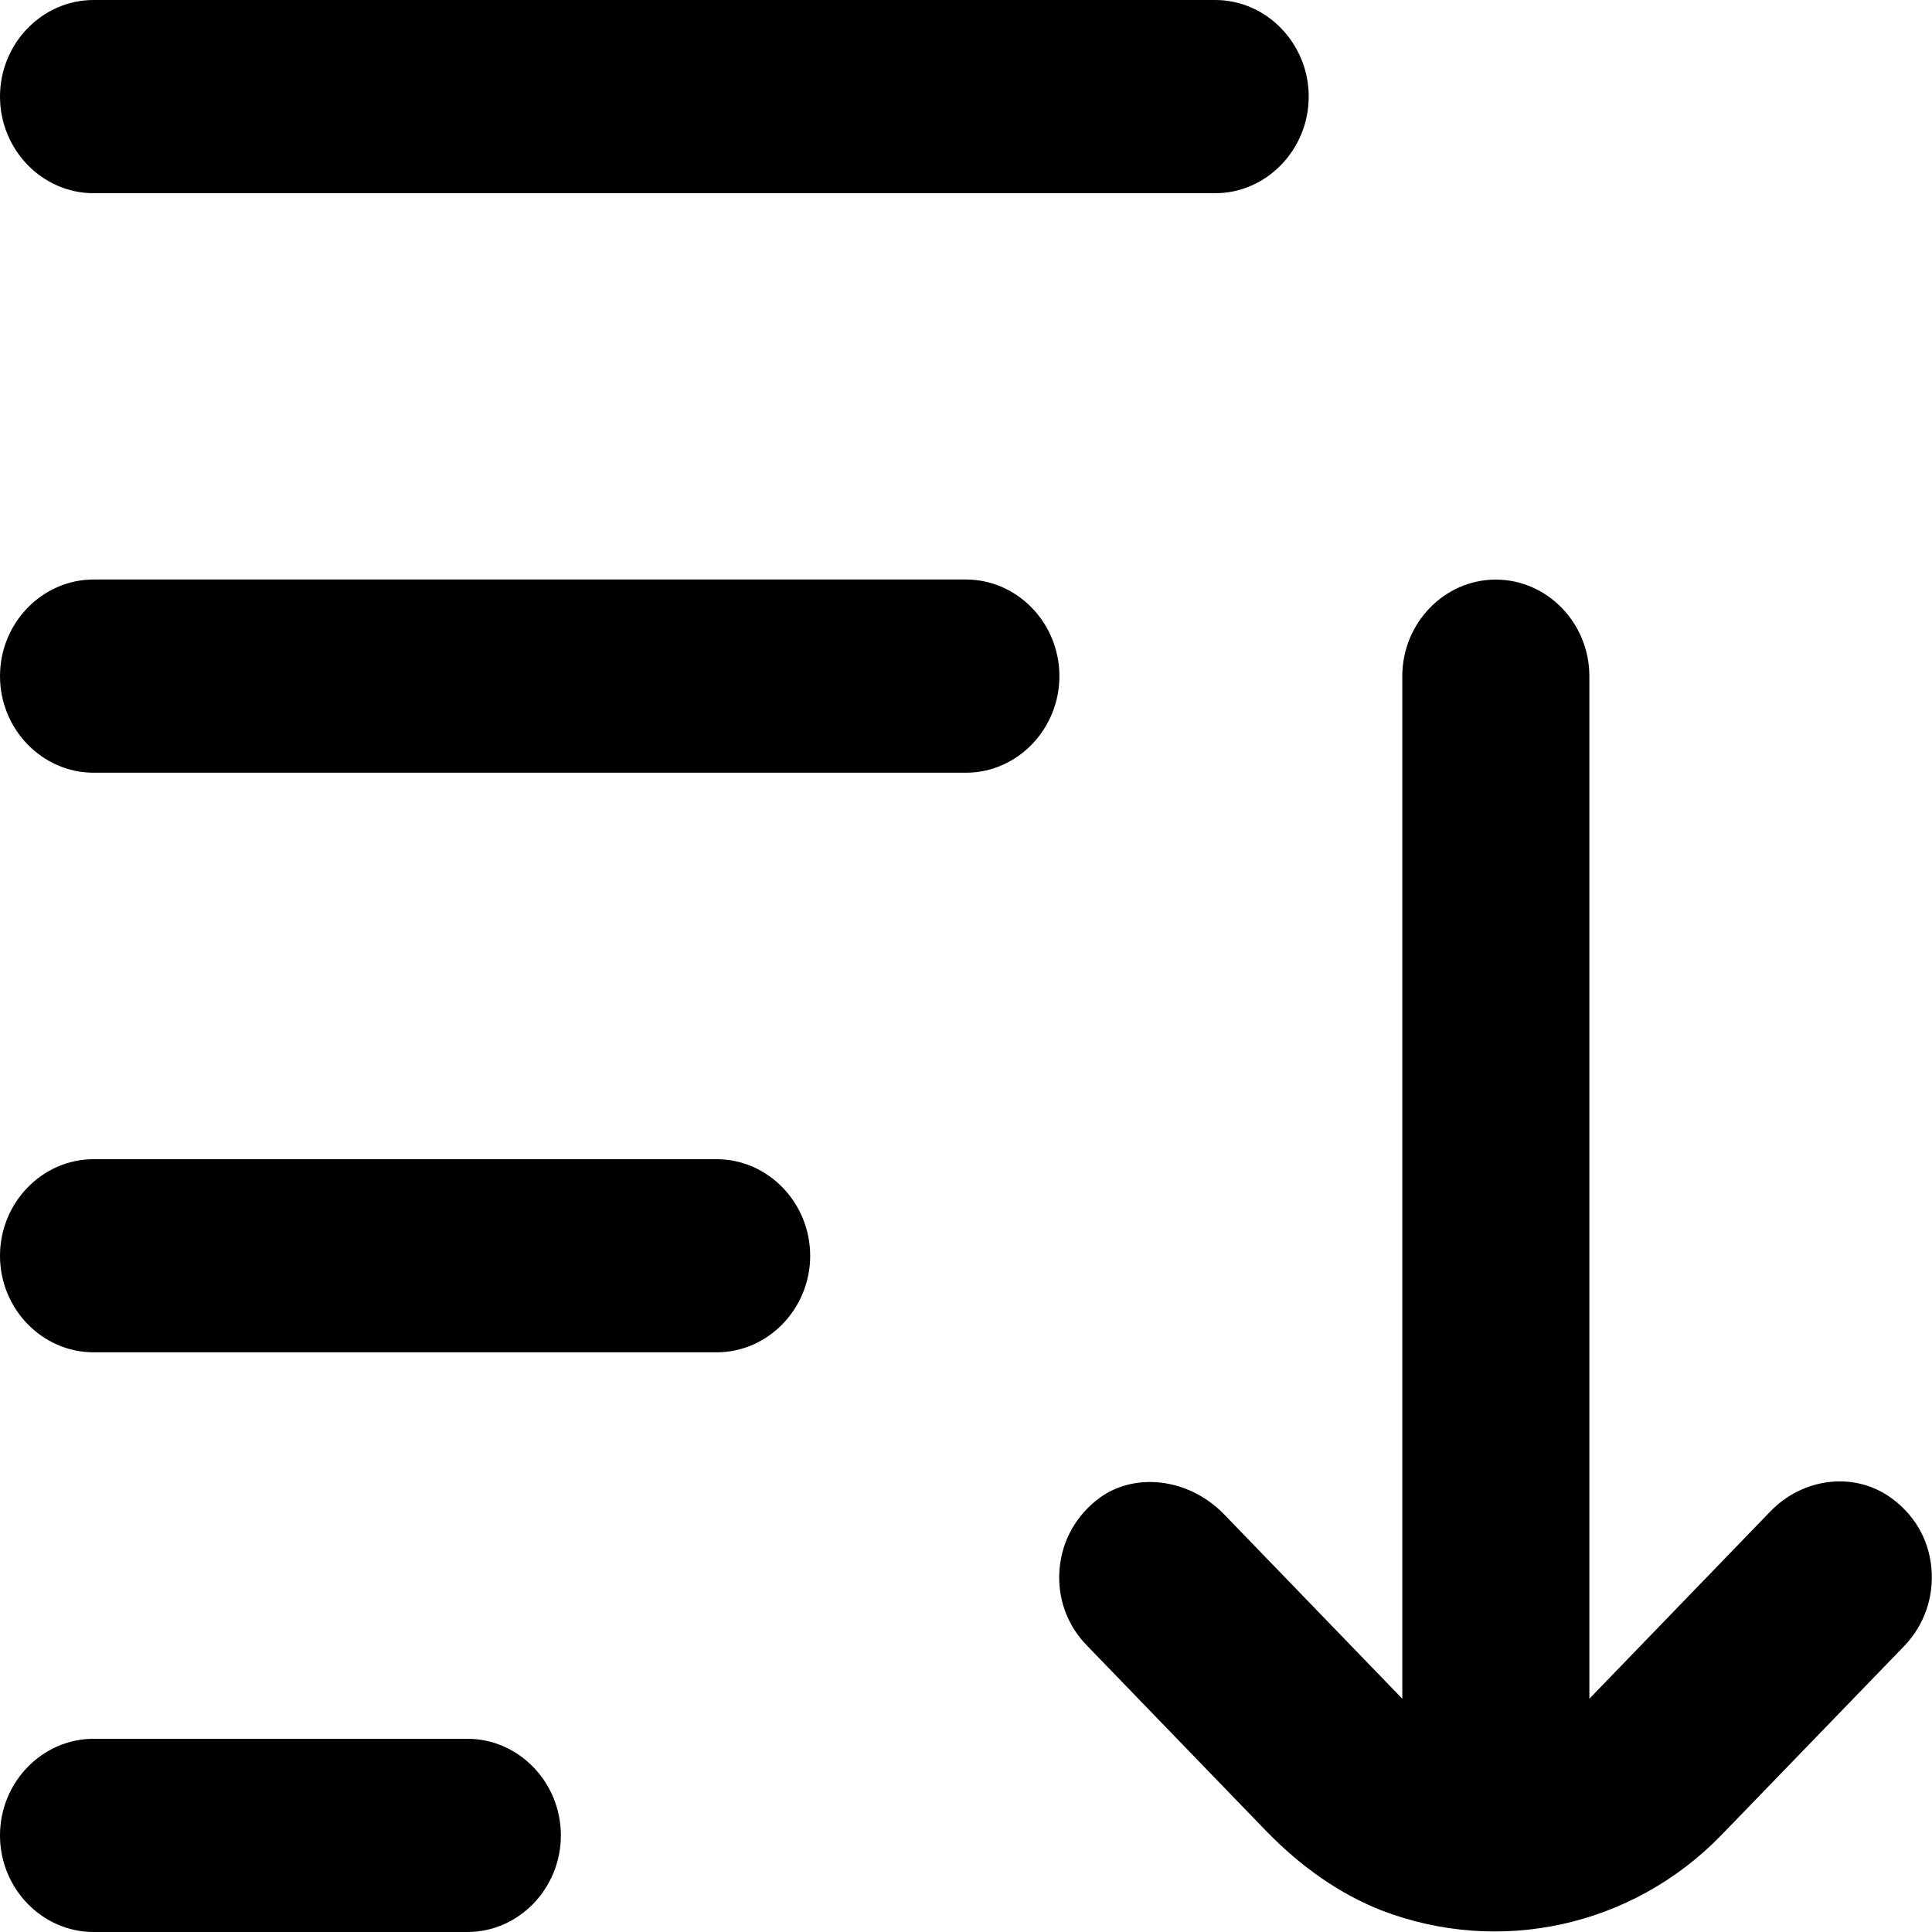
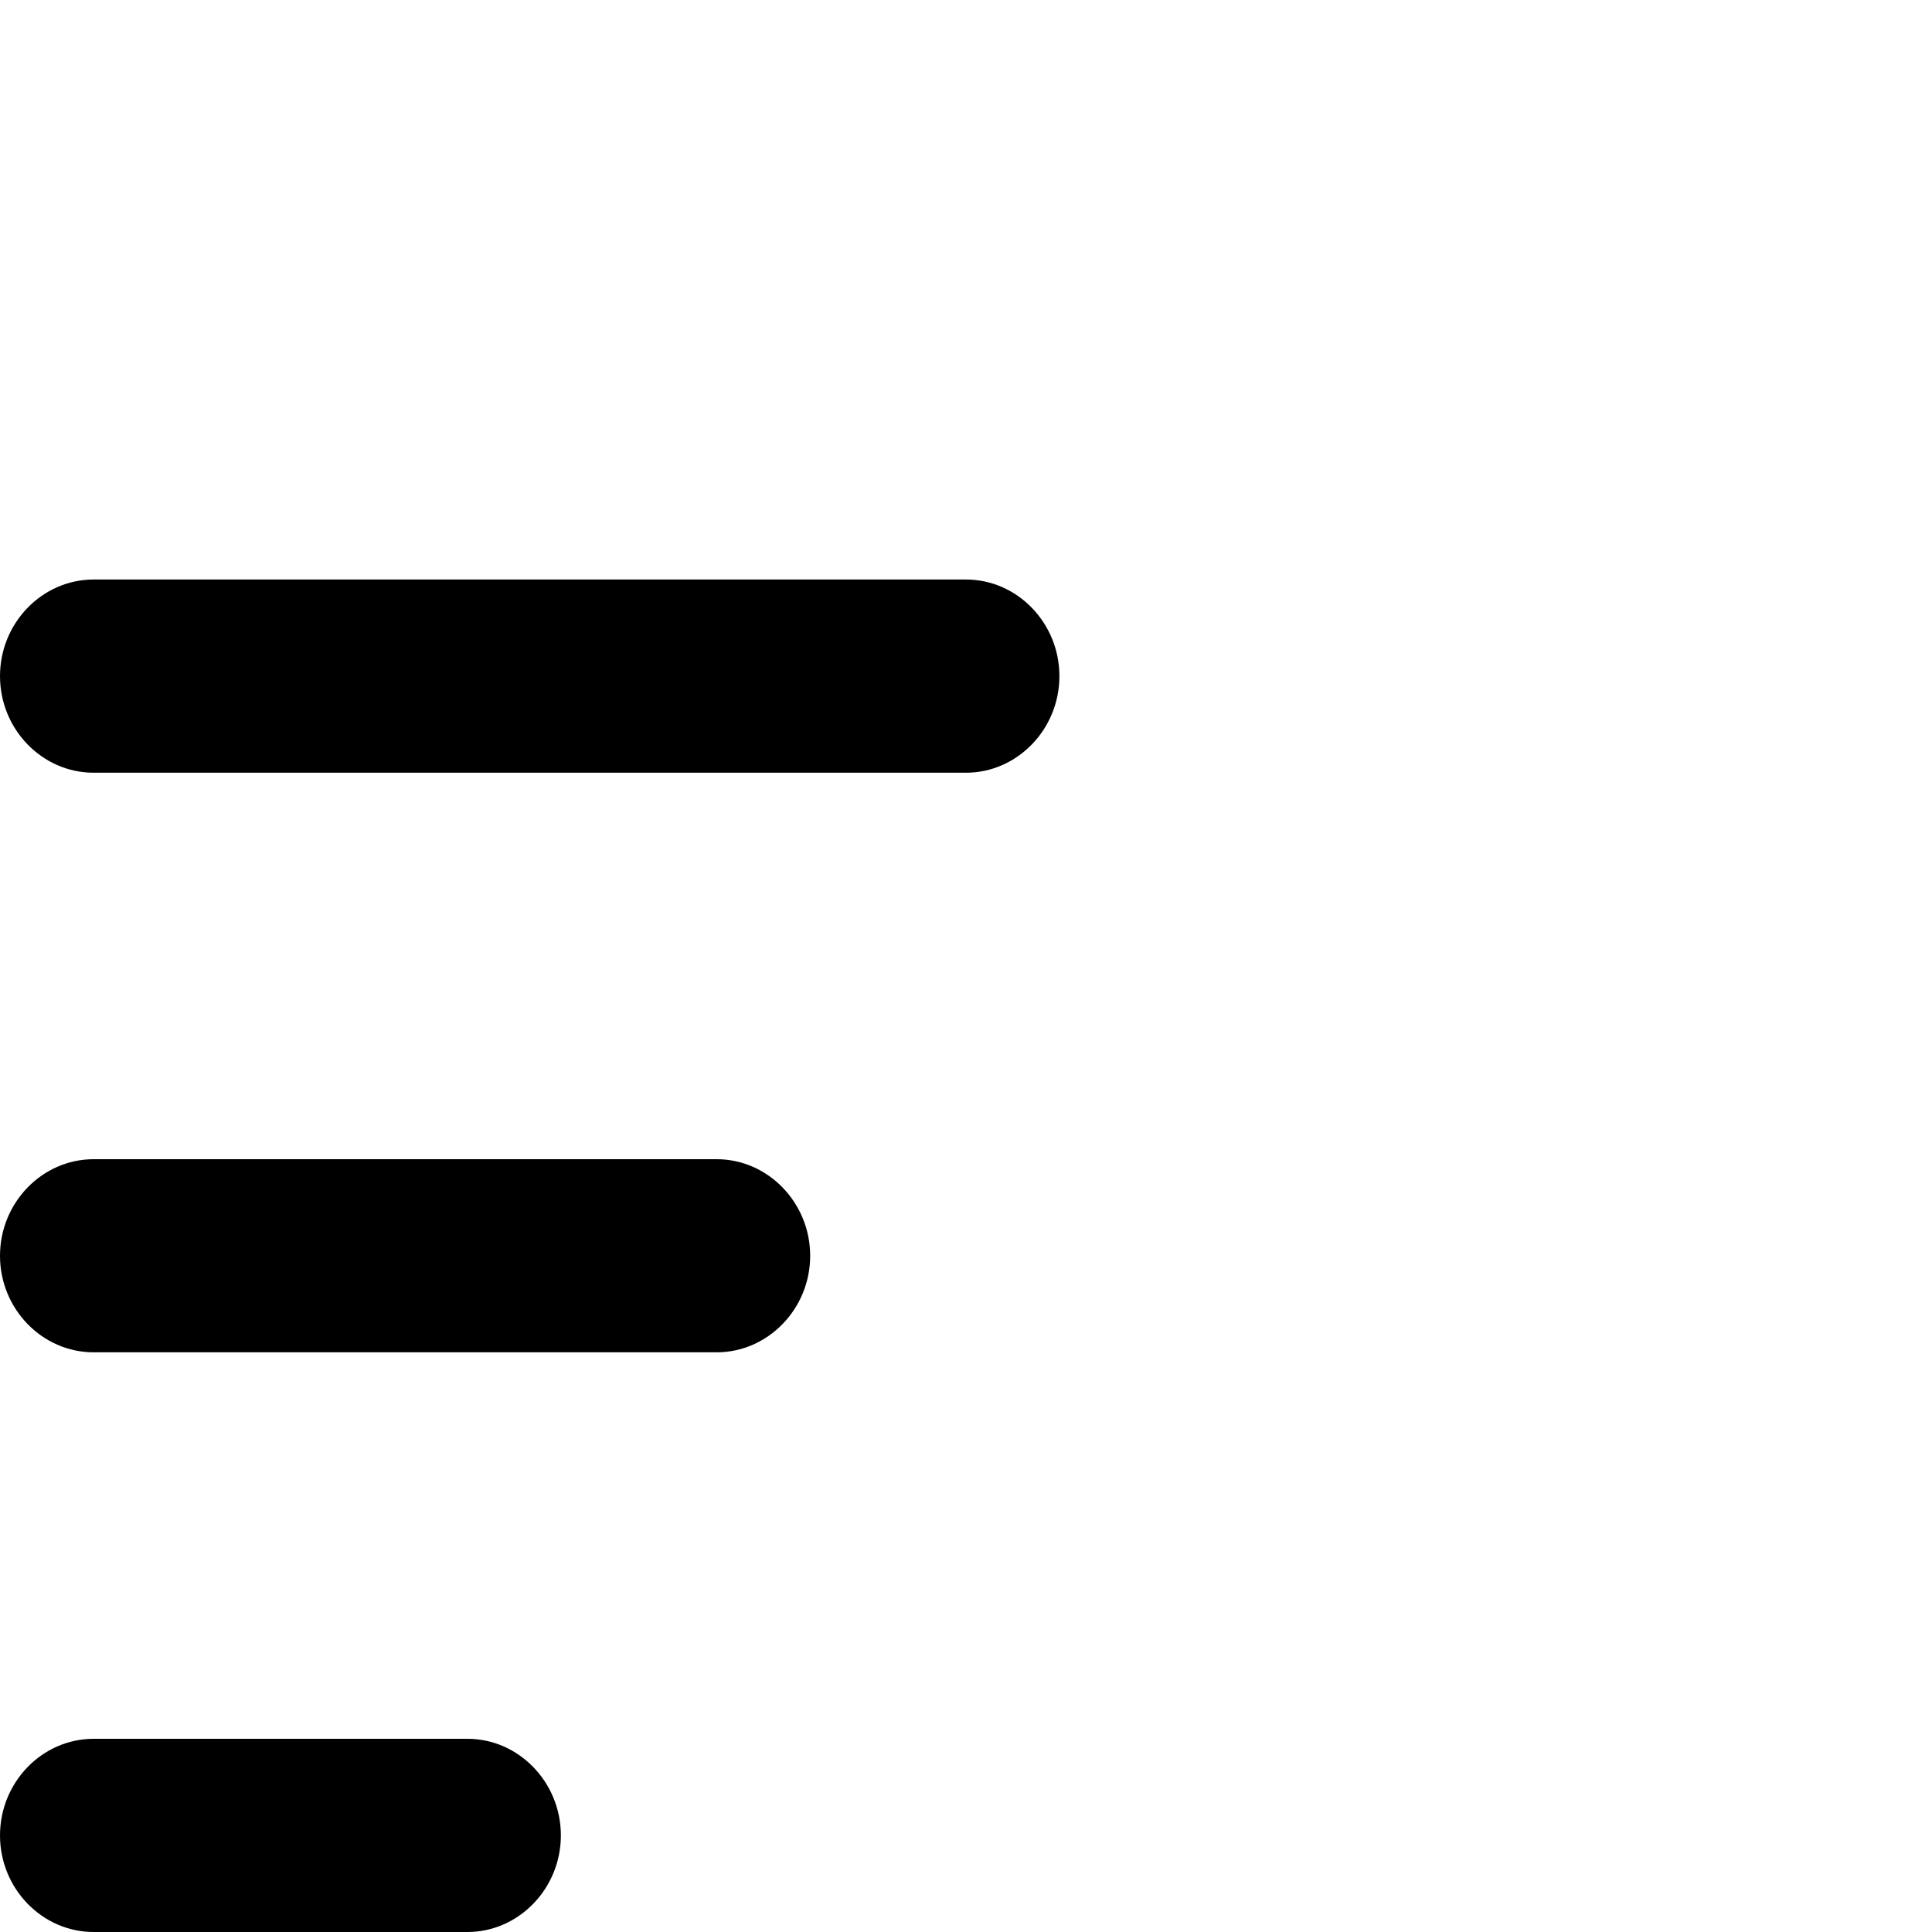
<svg xmlns="http://www.w3.org/2000/svg" width="23" height="23" viewBox="0 0 23 23" fill="none">
-   <path d="M22.993 18.666C22.961 18.317 22.781 18.015 22.489 17.815C22.055 17.519 21.457 17.596 21.071 17.998L18.921 20.223V8.049C18.921 7.418 18.42 6.9 17.806 6.9C17.195 6.9 16.694 7.418 16.694 8.049V20.223L14.573 18.028C14.329 17.776 14.005 17.643 13.691 17.643C13.474 17.643 13.268 17.704 13.094 17.829C12.815 18.034 12.643 18.336 12.614 18.677C12.584 19.017 12.702 19.347 12.938 19.588L15.067 21.791C15.493 22.231 15.957 22.55 16.442 22.741C17.849 23.284 19.433 22.935 20.487 21.852L22.671 19.594C22.907 19.347 23.025 19.012 22.993 18.666Z" fill="black" />
-   <path d="M14.467 0H1.115C0.501 0 0 0.518 0 1.15C0 1.781 0.501 2.3 1.115 2.3H14.467C15.078 2.3 15.58 1.781 15.58 1.15C15.58 0.518 15.078 0 14.467 0Z" fill="black" />
  <path d="M11.5 6.899H1.115C0.501 6.899 0 7.417 0 8.049C0 8.681 0.501 9.199 1.115 9.199H11.5C12.111 9.199 12.612 8.681 12.612 8.049C12.612 7.417 12.111 6.899 11.5 6.899Z" fill="black" />
  <path d="M8.532 13.8H1.115C0.501 13.8 0 14.318 0 14.95C0 15.581 0.501 16.099 1.115 16.099H8.532C9.143 16.099 9.645 15.581 9.645 14.95C9.645 14.318 9.143 13.8 8.532 13.8Z" fill="black" />
  <path d="M5.565 20.7H1.115C0.501 20.7 0 21.218 0 21.85C0 22.482 0.501 23 1.115 23H5.565C6.176 23 6.677 22.482 6.677 21.85C6.677 21.218 6.176 20.7 5.565 20.7Z" fill="black" />
</svg>